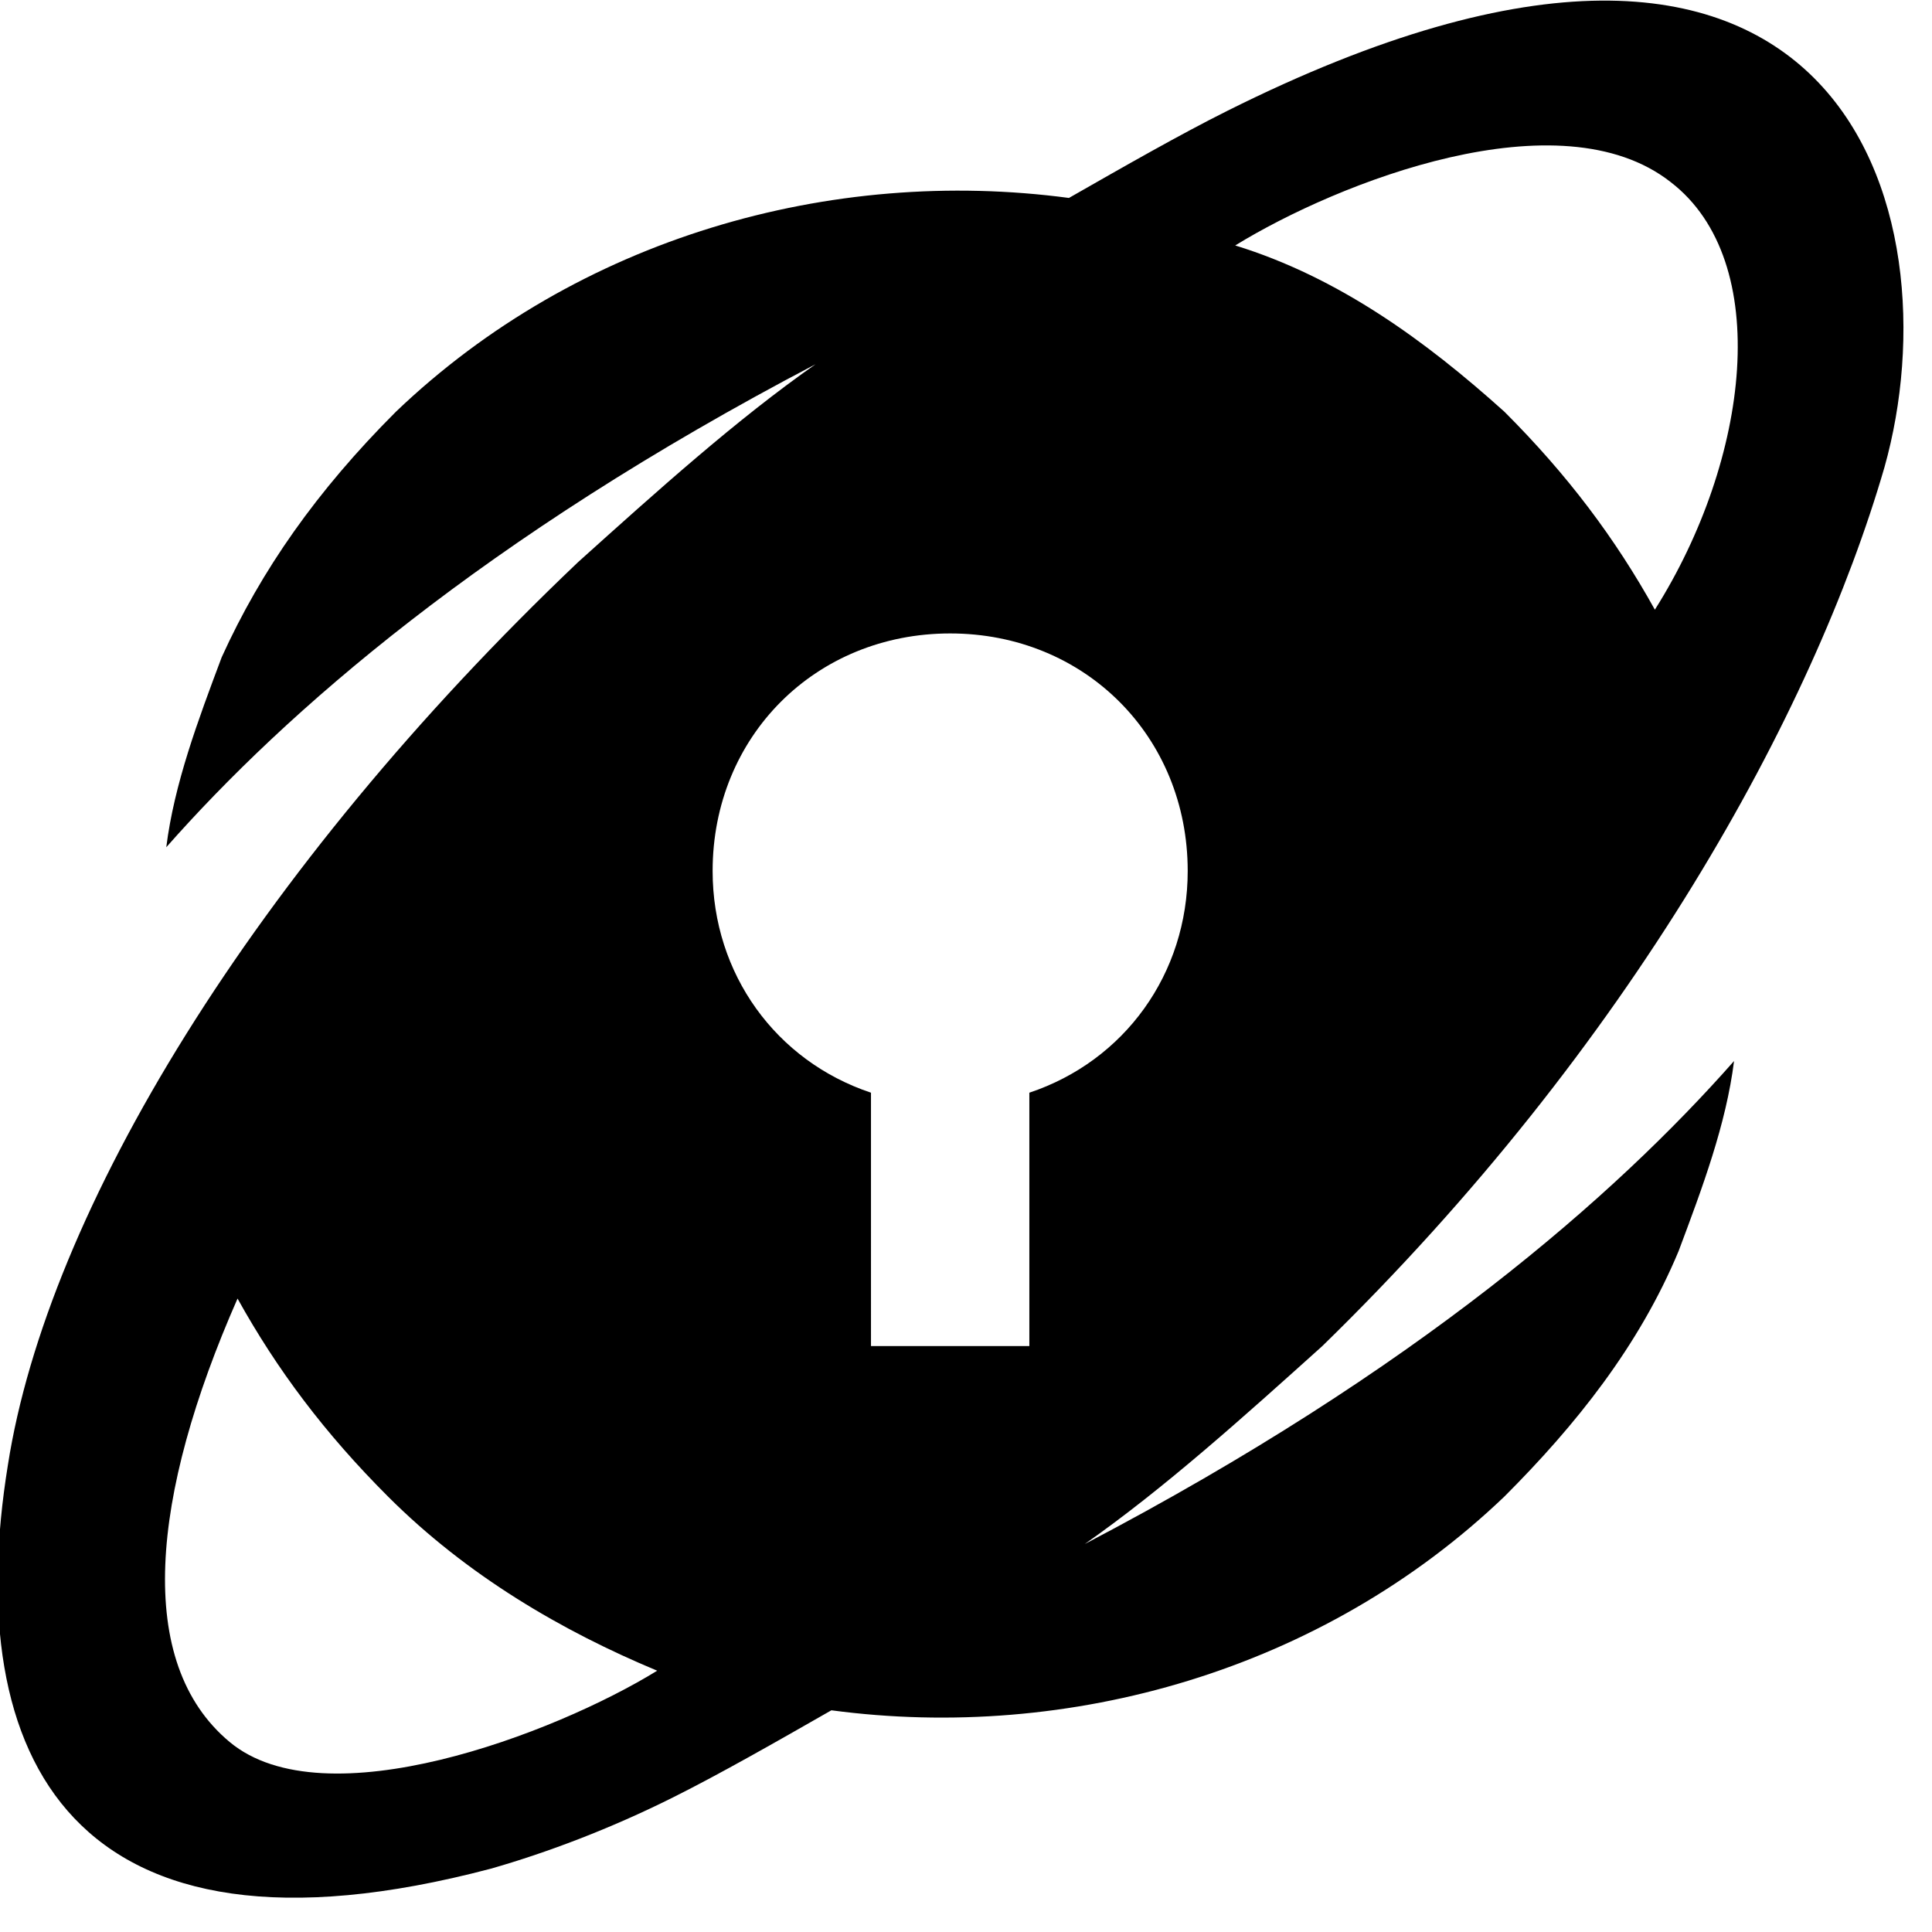
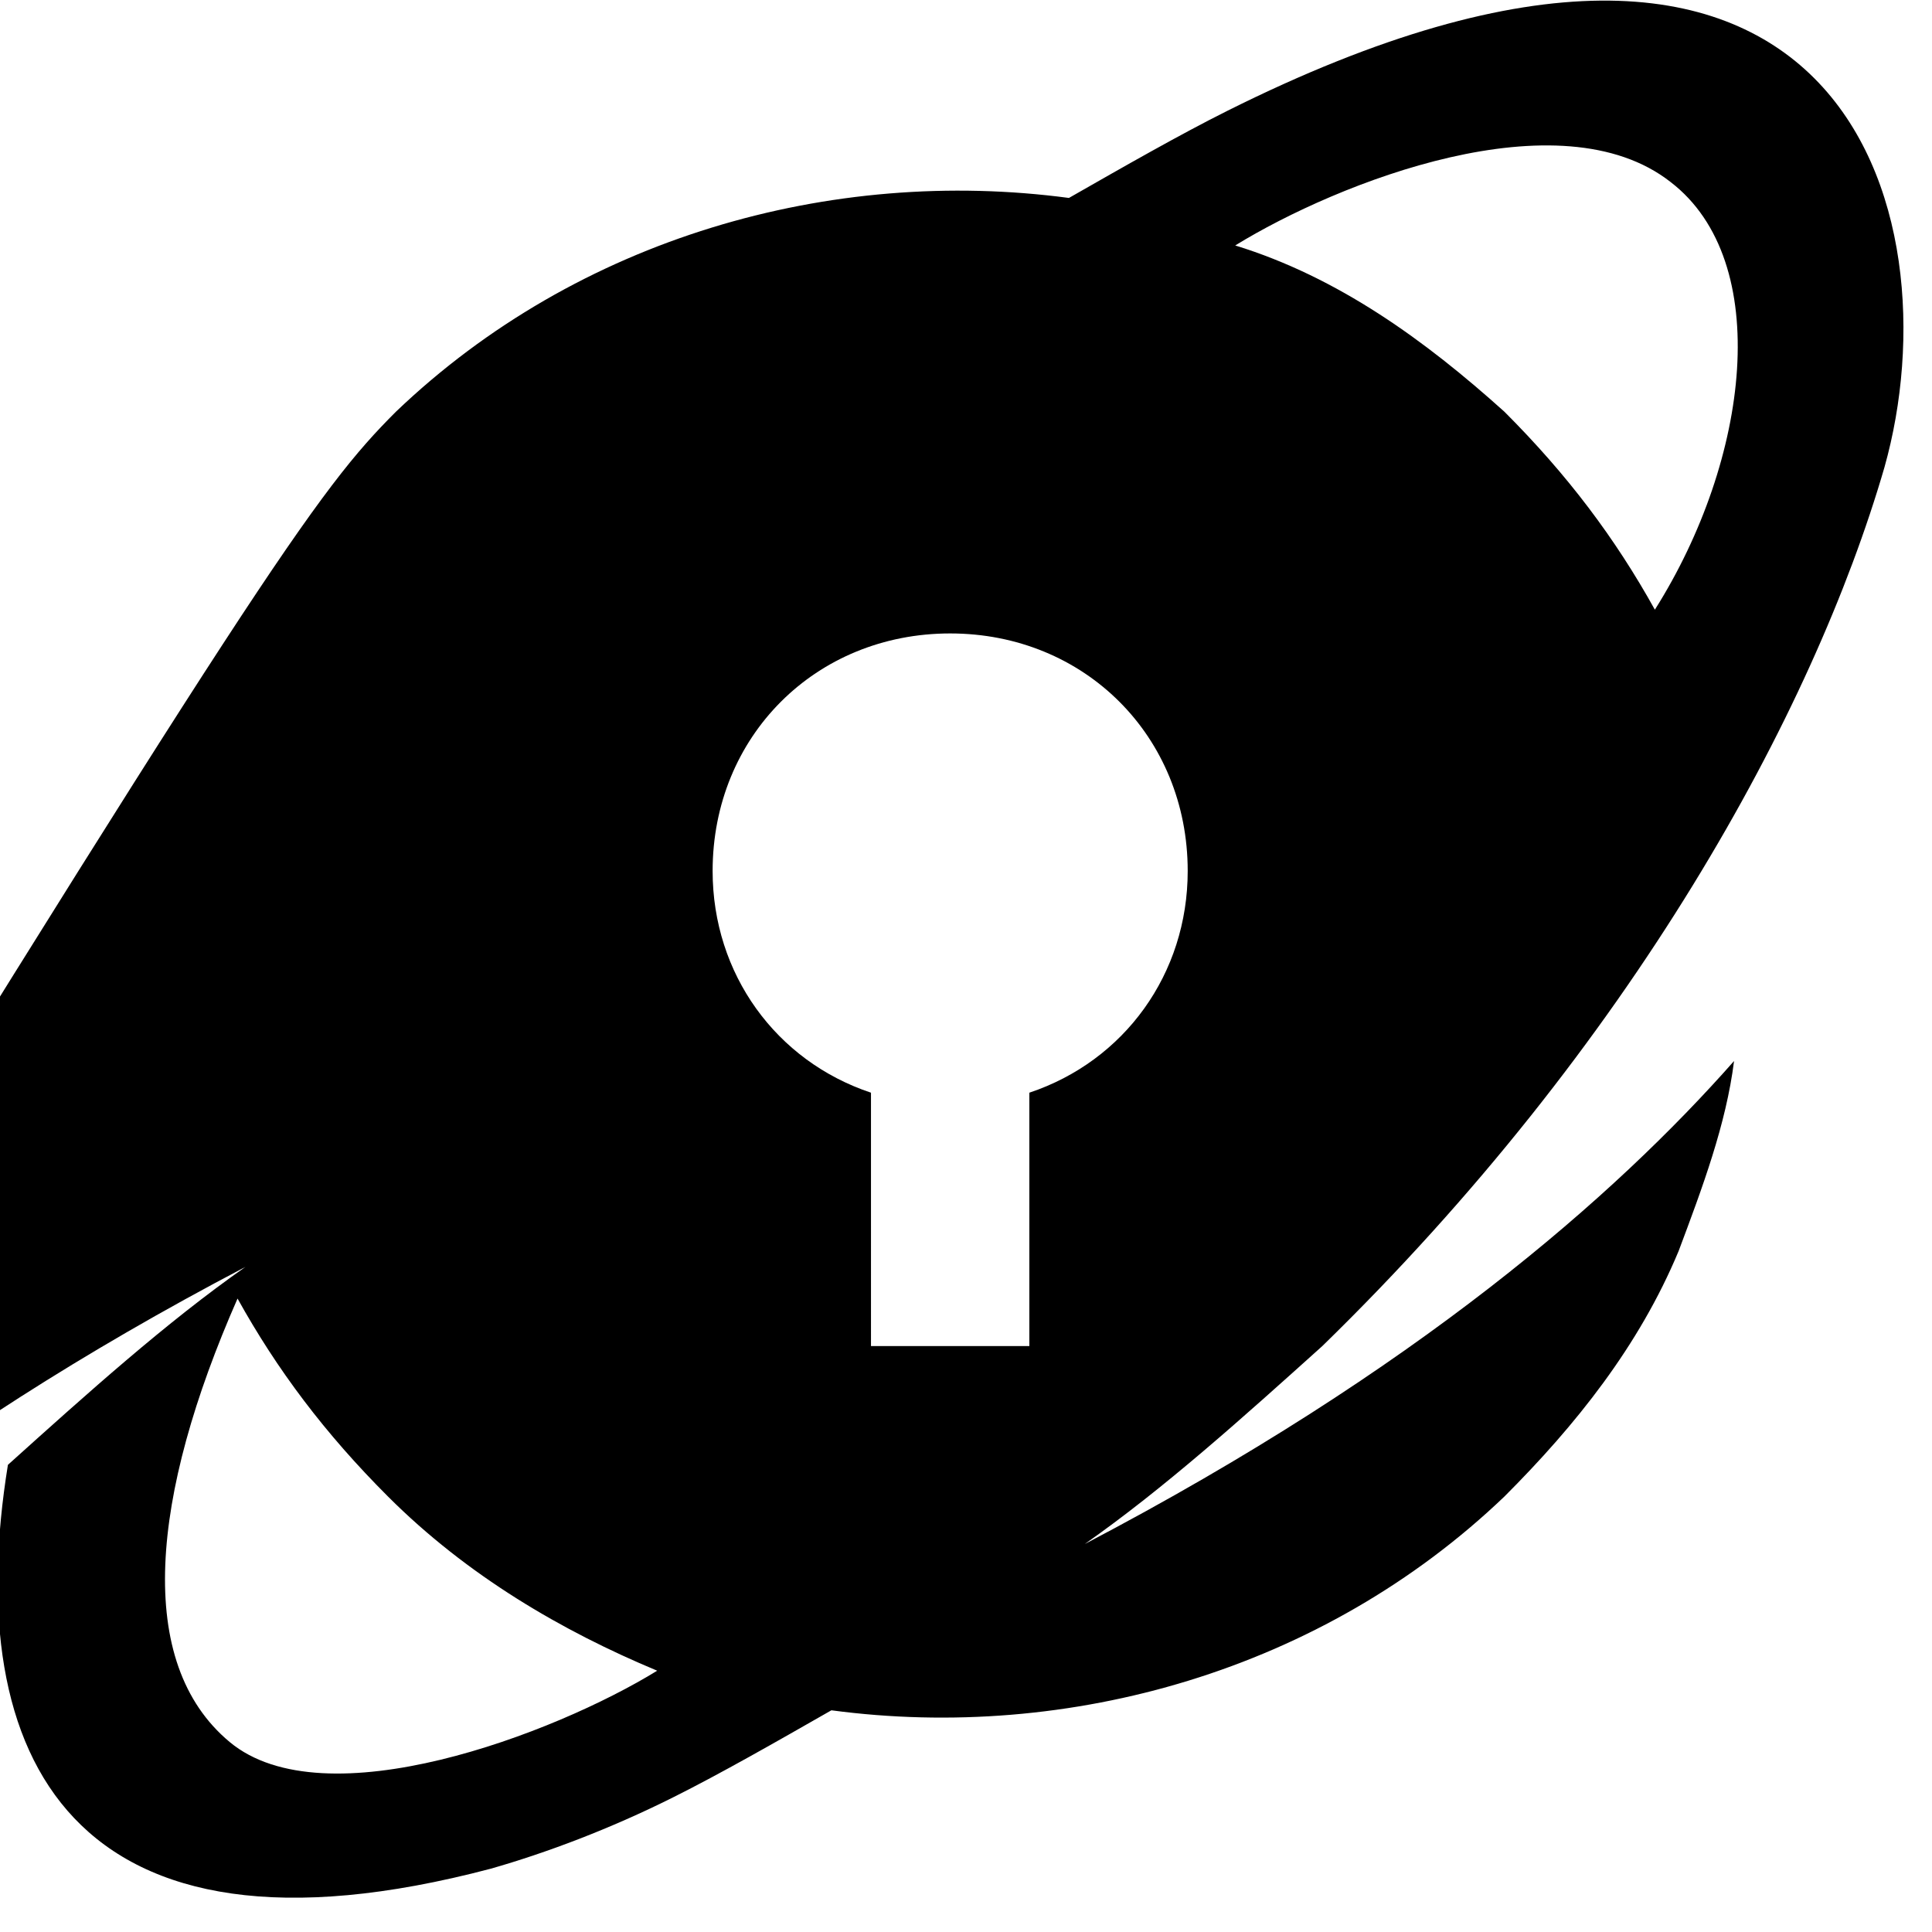
<svg xmlns="http://www.w3.org/2000/svg" version="1.1" id="Layer_1" x="0px" y="0px" viewBox="0 0 24.4 24.4" xml:space="preserve">
-   <path d="M23.8,5.9C22.9,9,20.6,13.2,16.7,17c-1,0.9-2,1.8-3,2.5c0,0,0,0,0,0c4.2-2.2,6.7-4.4,8.2-6.1c-0.1,0.8-0.4,1.6-0.7,2.4  C20.7,17,19.9,18,19,18.9c-2.3,2.2-5.5,3.1-8.5,2.7c-0.7,0.4-1.4,0.8-2,1.1c-0.8,0.4-1.6,0.7-2.3,0.9c-5.3,1.4-6.7-1.4-6.1-5.1  c0.5-3.2,3.1-7.5,7.2-11.4c1-0.9,2-1.8,3-2.5v0c-4.2,2.2-6.7,4.4-8.2,6.1c0.1-0.8,0.4-1.6,0.7-2.4C3.3,7.2,4,6.2,5,5.2  c2.3-2.2,5.5-3.1,8.5-2.7c0.7-0.4,1.4-0.8,2-1.1C23.3-2.5,24.7,2.7,23.8,5.9z M4.9,18.9c-0.8-0.8-1.4-1.6-1.9-2.5  C1.9,18.9,1.7,21,2.9,22c1.2,1,4.1-0.1,5.4-0.9C7.1,20.6,5.9,19.9,4.9,18.9z M12,8c-1.7,0-3,1.3-3,3c0,1.3,0.8,2.4,2,2.8V17h2v-3.2  c1.2-0.4,2-1.5,2-2.8C15,9.3,13.7,8,12,8z M21.1,2.3c-1.4-1.1-4.2,0-5.5,0.8C16.9,3.5,18,4.3,19,5.2c0.8,0.8,1.4,1.6,1.9,2.5  C22.1,5.8,22.4,3.3,21.1,2.3z" />
+   <path d="M23.8,5.9C22.9,9,20.6,13.2,16.7,17c-1,0.9-2,1.8-3,2.5c0,0,0,0,0,0c4.2-2.2,6.7-4.4,8.2-6.1c-0.1,0.8-0.4,1.6-0.7,2.4  C20.7,17,19.9,18,19,18.9c-2.3,2.2-5.5,3.1-8.5,2.7c-0.7,0.4-1.4,0.8-2,1.1c-0.8,0.4-1.6,0.7-2.3,0.9c-5.3,1.4-6.7-1.4-6.1-5.1  c1-0.9,2-1.8,3-2.5v0c-4.2,2.2-6.7,4.4-8.2,6.1c0.1-0.8,0.4-1.6,0.7-2.4C3.3,7.2,4,6.2,5,5.2  c2.3-2.2,5.5-3.1,8.5-2.7c0.7-0.4,1.4-0.8,2-1.1C23.3-2.5,24.7,2.7,23.8,5.9z M4.9,18.9c-0.8-0.8-1.4-1.6-1.9-2.5  C1.9,18.9,1.7,21,2.9,22c1.2,1,4.1-0.1,5.4-0.9C7.1,20.6,5.9,19.9,4.9,18.9z M12,8c-1.7,0-3,1.3-3,3c0,1.3,0.8,2.4,2,2.8V17h2v-3.2  c1.2-0.4,2-1.5,2-2.8C15,9.3,13.7,8,12,8z M21.1,2.3c-1.4-1.1-4.2,0-5.5,0.8C16.9,3.5,18,4.3,19,5.2c0.8,0.8,1.4,1.6,1.9,2.5  C22.1,5.8,22.4,3.3,21.1,2.3z" />
</svg>